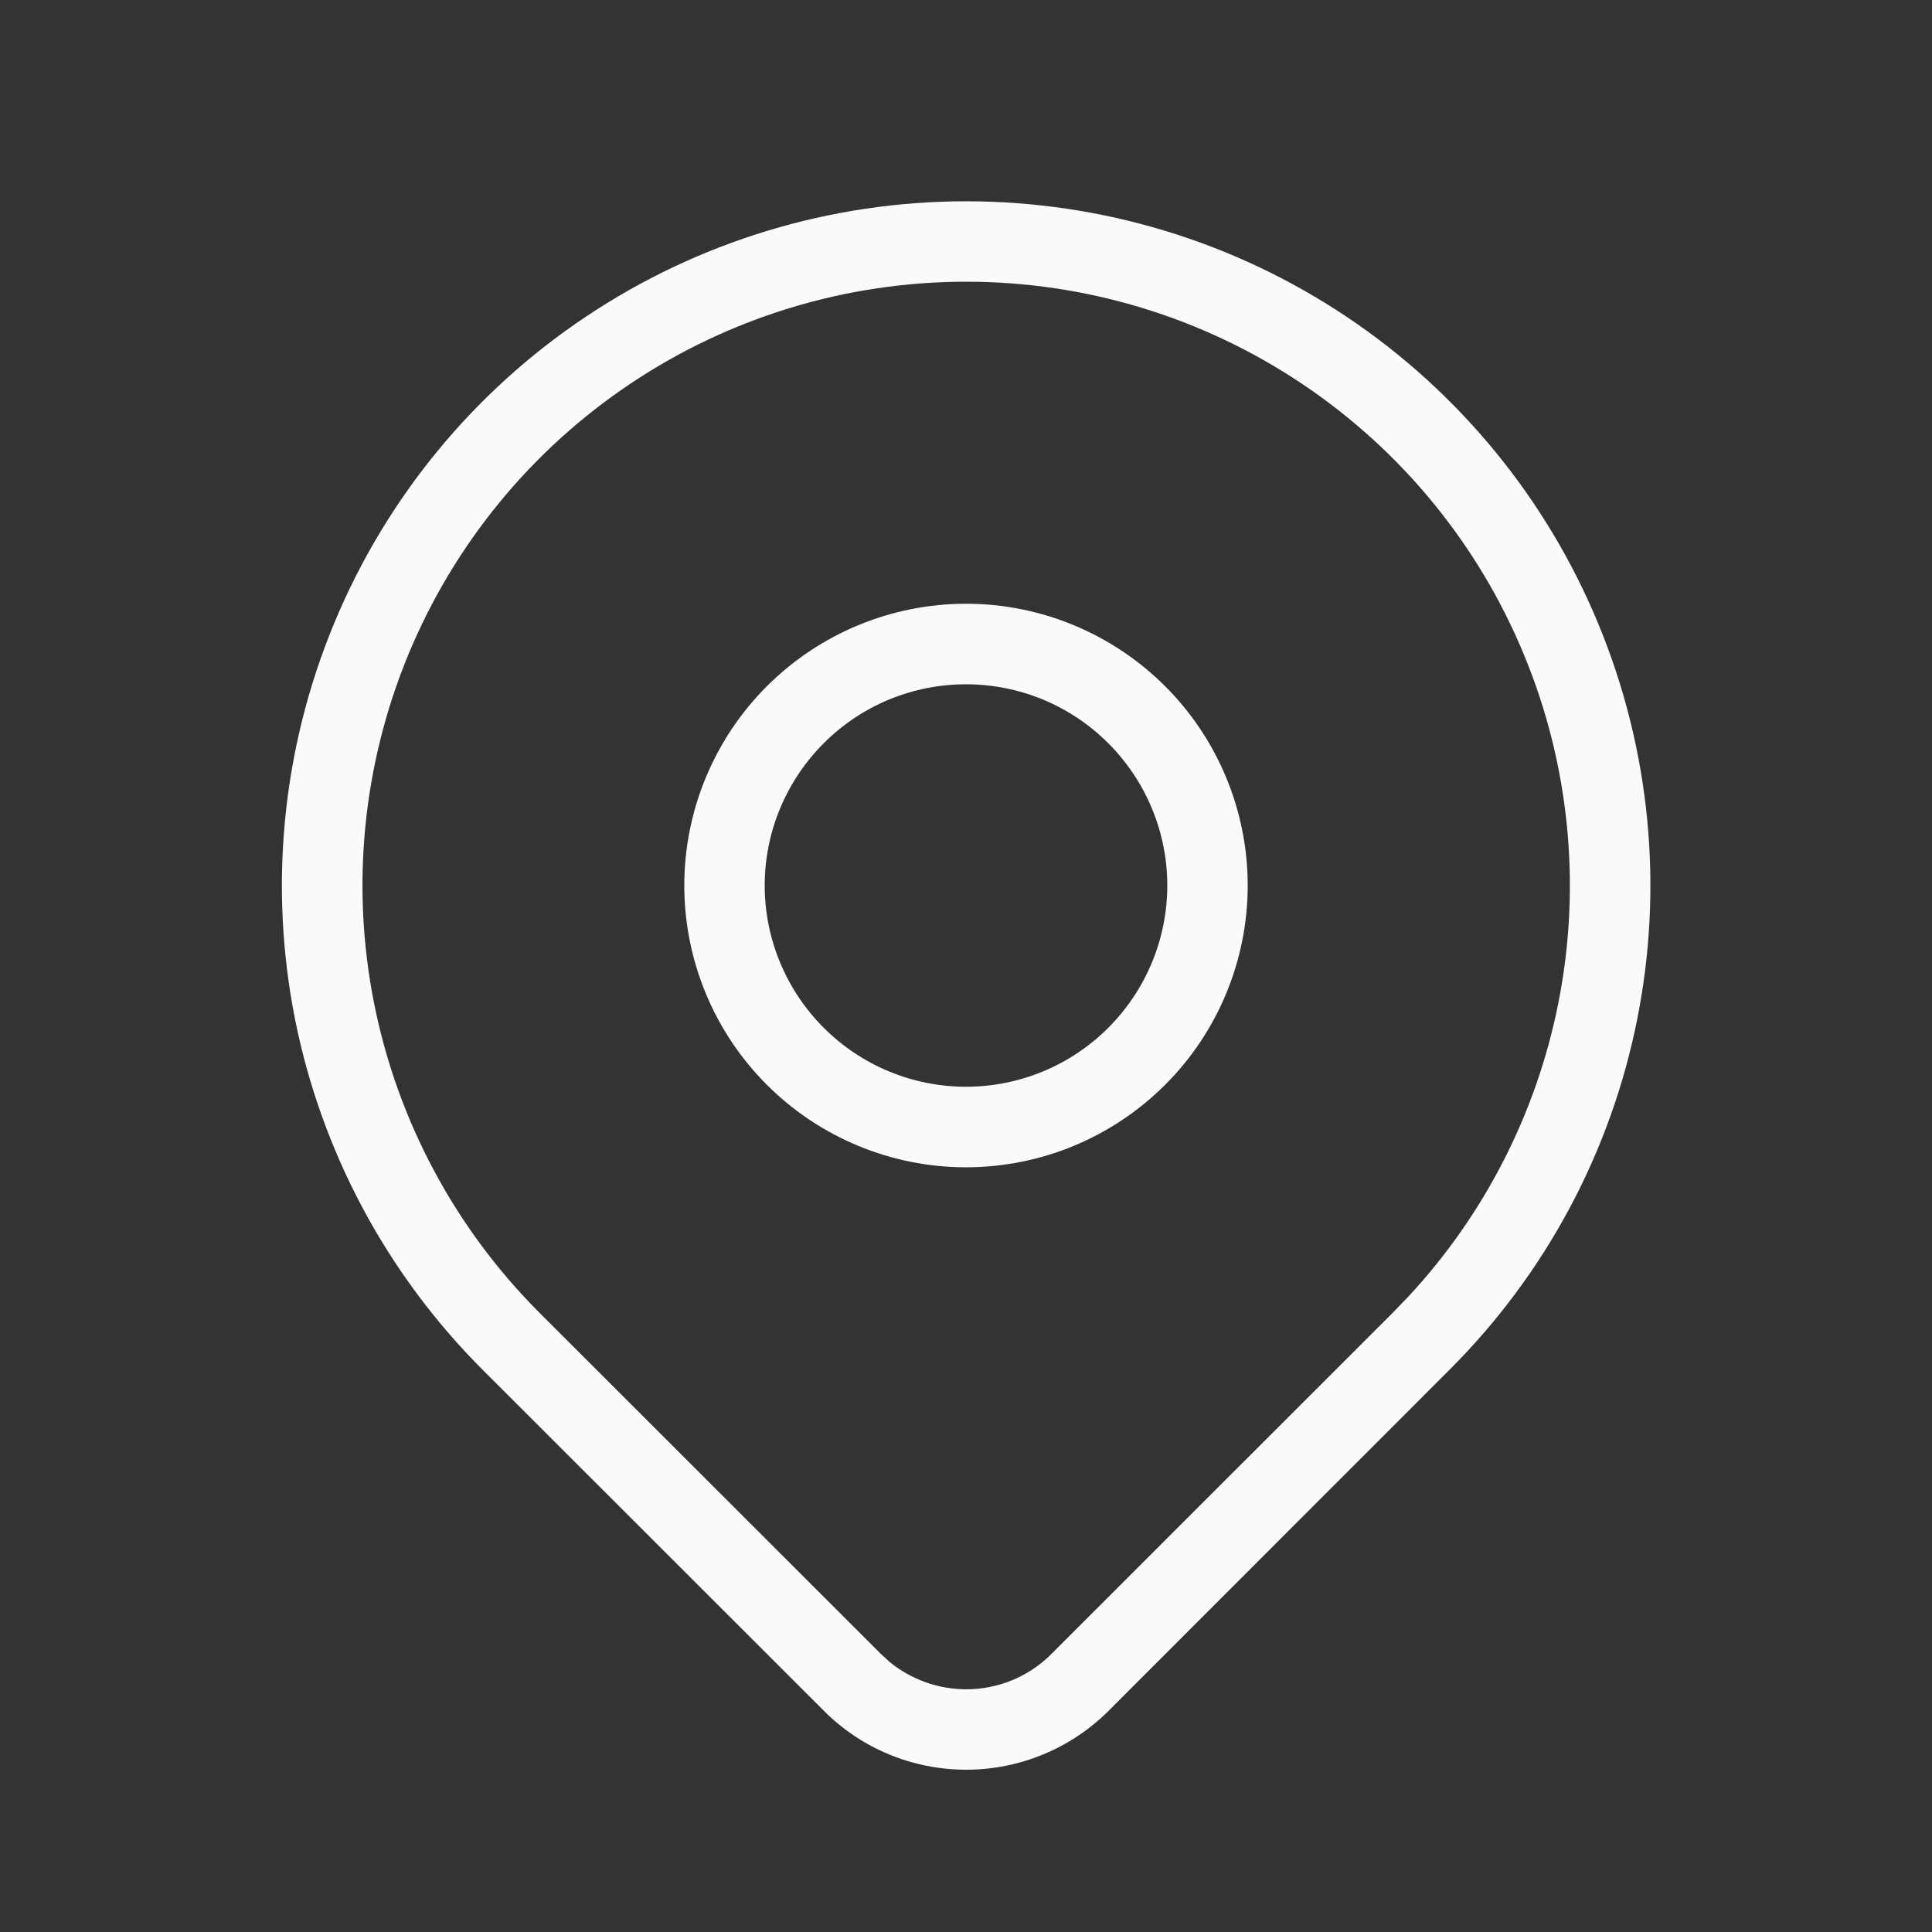
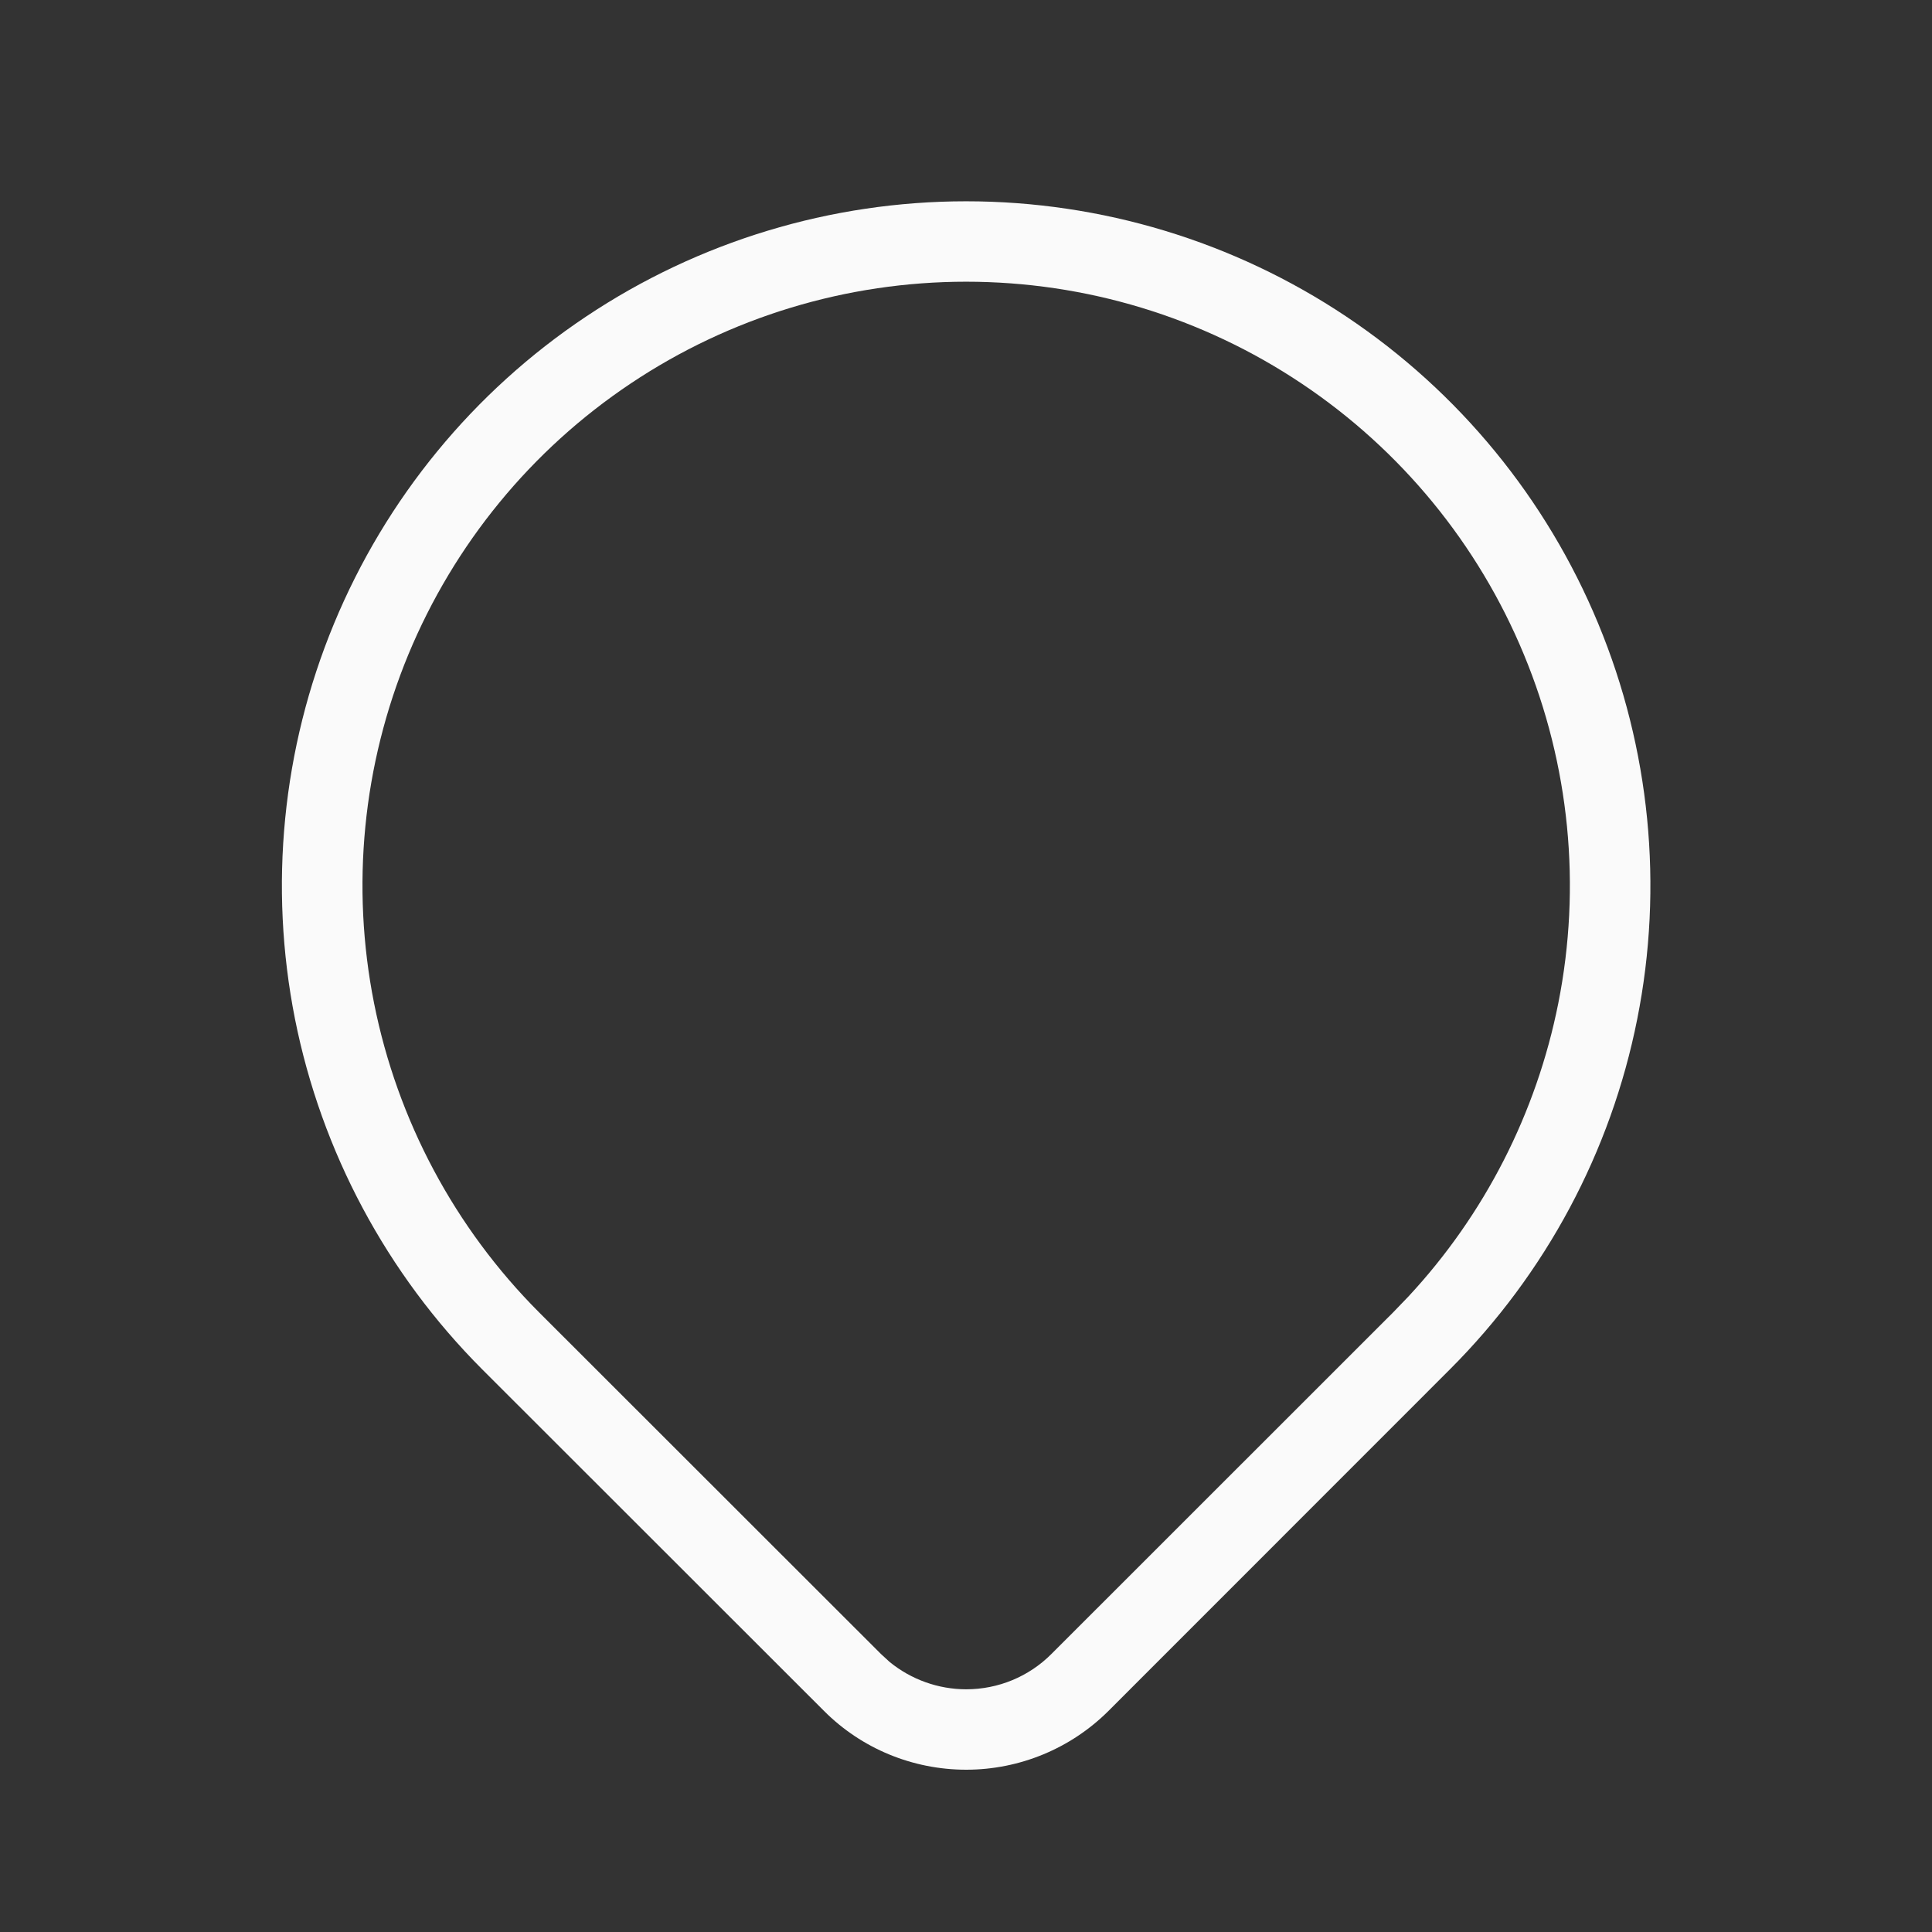
<svg xmlns="http://www.w3.org/2000/svg" width="16" height="16" viewBox="0 0 16 16" fill="none">
  <rect x="0" y="0" width="16" height="16" fill="#333333" stroke="none" />
-   <path fill-rule="evenodd" clip-rule="evenodd" d="M8 5C8.619 5 9.212 5.246 9.65 5.684C10.087 6.121 10.333 6.715 10.333 7.333C10.333 7.952 10.087 8.546 9.65 8.983C9.212 9.421 8.619 9.667 8 9.667C7.381 9.667 6.788 9.421 6.35 8.983C5.913 8.546 5.667 7.952 5.667 7.333C5.667 6.715 5.913 6.121 6.35 5.684C6.788 5.246 7.381 5 8 5ZM8 5.667C7.558 5.667 7.134 5.842 6.822 6.155C6.509 6.468 6.333 6.891 6.333 7.333C6.333 7.775 6.509 8.199 6.822 8.512C7.134 8.824 7.558 9 8 9C8.442 9 8.866 8.824 9.178 8.512C9.491 8.199 9.667 7.775 9.667 7.333C9.667 6.891 9.491 6.468 9.178 6.155C8.866 5.842 8.442 5.667 8 5.667Z" fill="#FAFAFA" />
  <path fill-rule="evenodd" clip-rule="evenodd" d="M8.001 1.667C9.122 1.667 10.218 1.999 11.15 2.622C12.081 3.244 12.807 4.129 13.236 5.165C13.665 6.2 13.778 7.34 13.559 8.439C13.341 9.538 12.801 10.547 12.008 11.34L9.18 14.169C8.867 14.481 8.443 14.656 8.002 14.656C7.56 14.656 7.136 14.482 6.824 14.169L3.994 11.341C3.202 10.548 2.662 9.538 2.443 8.439C2.225 7.34 2.337 6.2 2.766 5.165C3.195 4.129 3.921 3.244 4.853 2.622C5.785 1.999 6.881 1.667 8.001 1.667ZM8.001 2.333C7.012 2.333 6.045 2.626 5.223 3.176C4.401 3.725 3.761 4.506 3.382 5.42C3.004 6.334 2.905 7.339 3.098 8.309C3.291 9.278 3.766 10.169 4.465 10.869L7.295 13.697L7.368 13.764C7.546 13.909 7.77 13.99 8.002 13.99C8.267 13.99 8.521 13.885 8.708 13.697L11.537 10.869L11.665 10.736C12.295 10.058 12.724 9.218 12.905 8.309C13.098 7.339 12.999 6.334 12.62 5.42C12.242 4.506 11.601 3.725 10.779 3.176C9.957 2.626 8.99 2.333 8.001 2.333Z" fill="#FAFAFA" />
</svg>